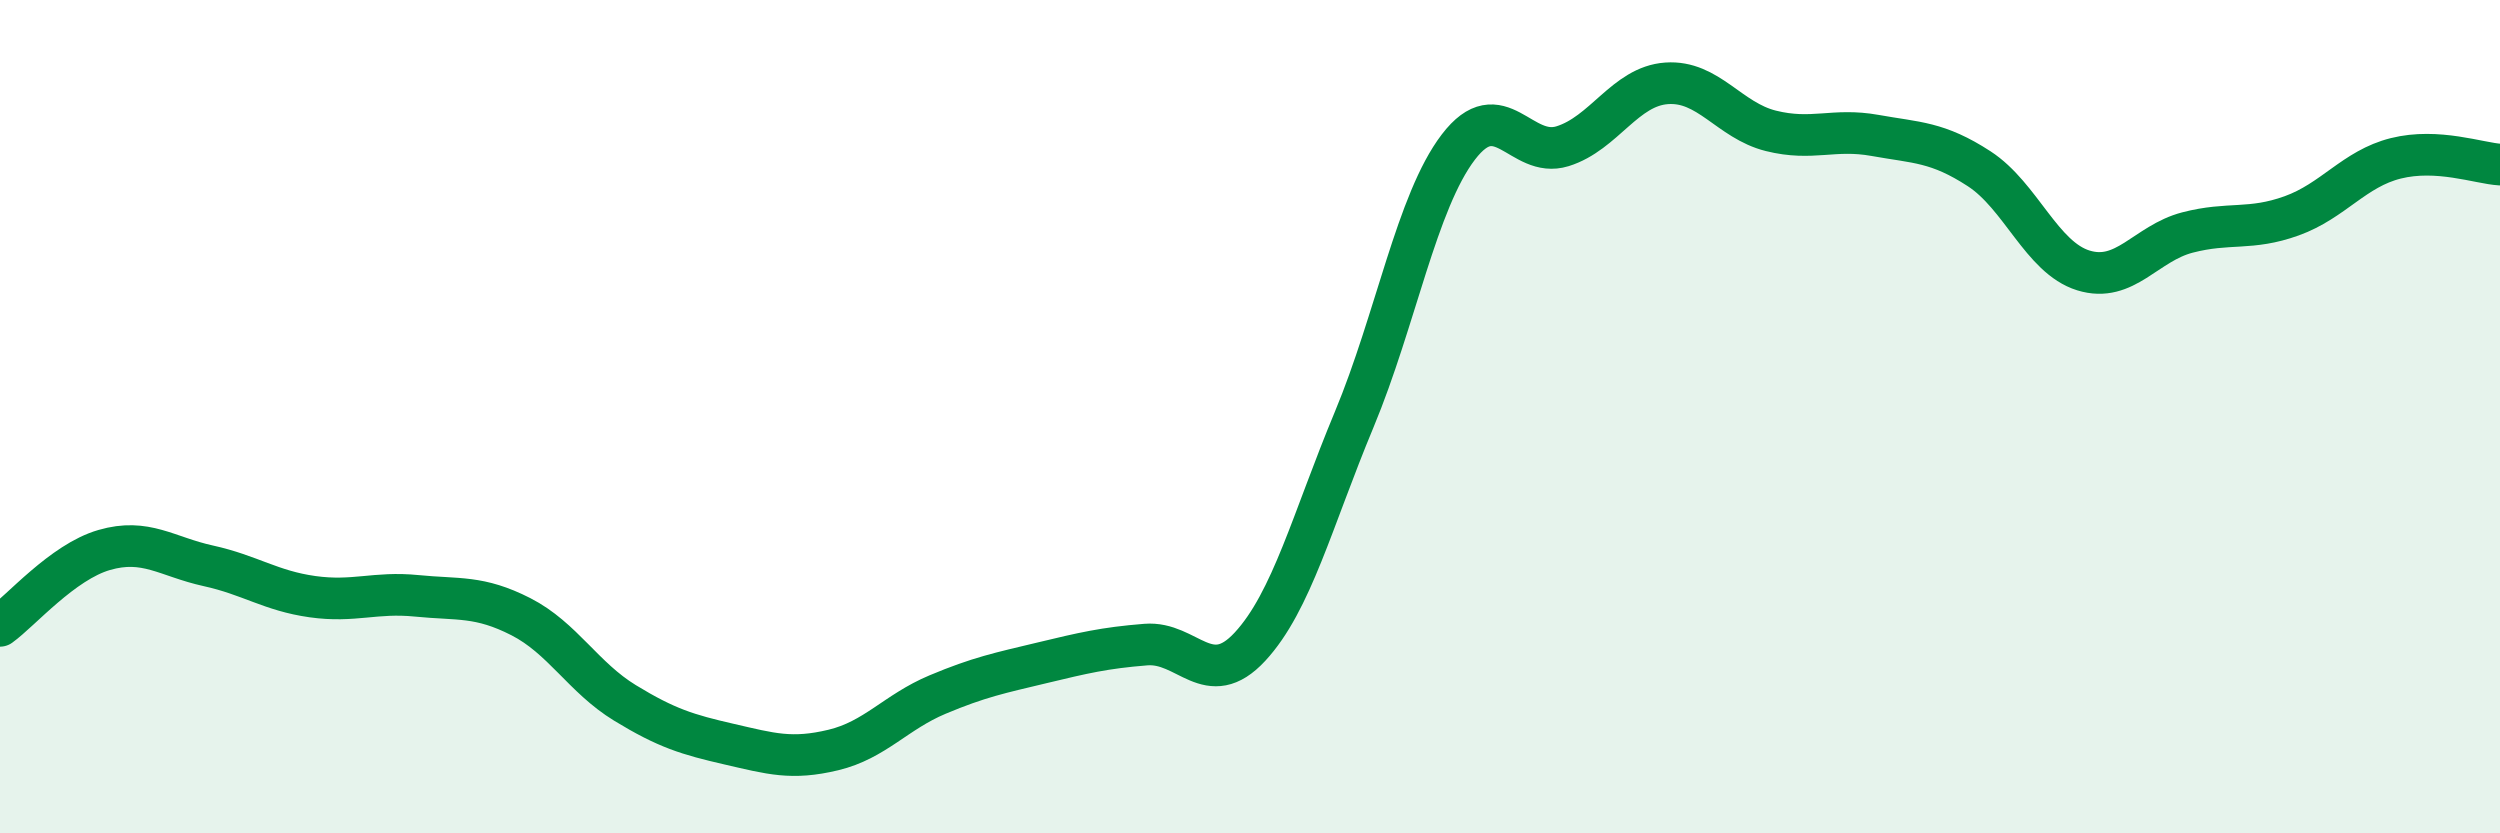
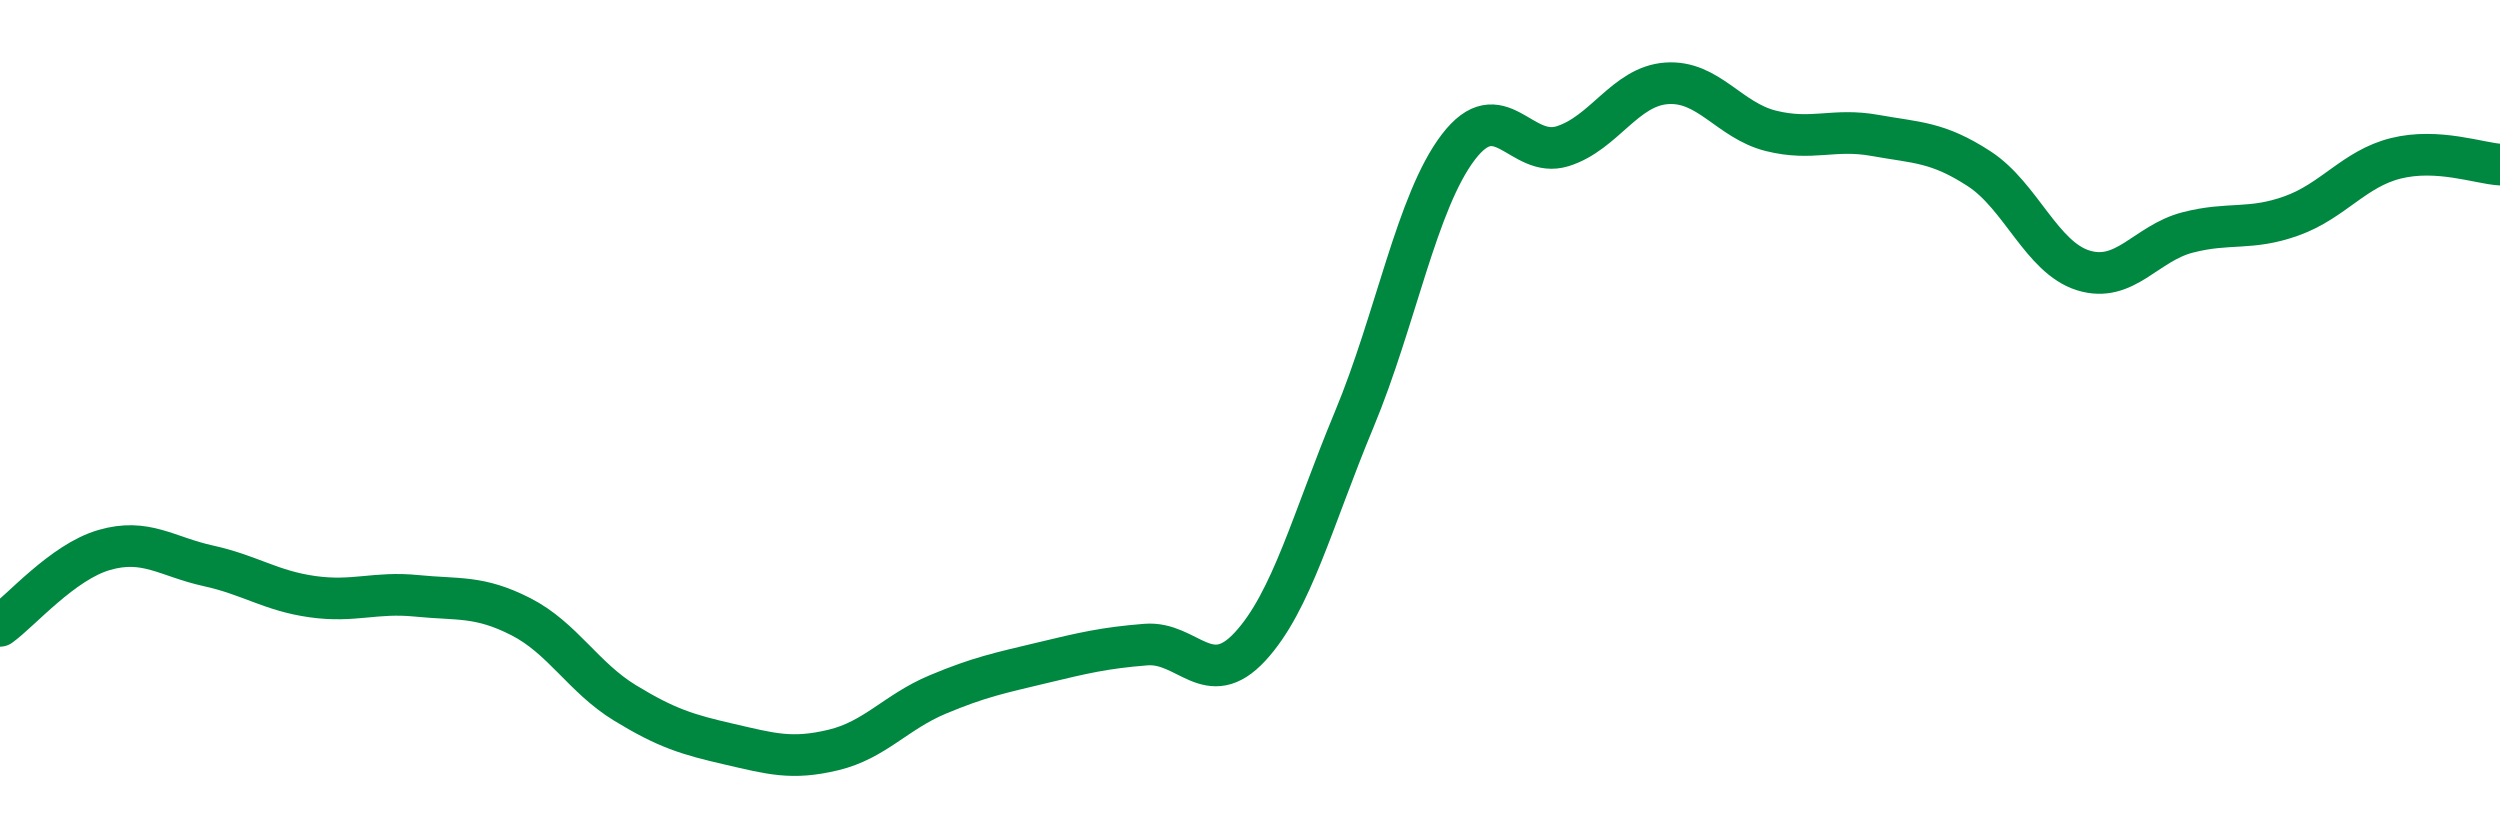
<svg xmlns="http://www.w3.org/2000/svg" width="60" height="20" viewBox="0 0 60 20">
-   <path d="M 0,15.02 C 0.5,14.66 1.5,13.49 2.5,13.2 C 3.5,12.91 4,13.36 5,13.58 C 6,13.8 6.5,14.18 7.5,14.32 C 8.5,14.46 9,14.2 10,14.3 C 11,14.4 11.5,14.29 12.5,14.8 C 13.5,15.31 14,16.26 15,16.87 C 16,17.48 16.5,17.63 17.5,17.86 C 18.5,18.09 19,18.24 20,18 C 21,17.76 21.5,17.09 22.5,16.67 C 23.5,16.25 24,16.15 25,15.91 C 26,15.67 26.5,15.55 27.5,15.47 C 28.5,15.39 29,16.6 30,15.52 C 31,14.44 31.5,12.47 32.5,10.07 C 33.5,7.67 34,4.84 35,3.53 C 36,2.22 36.5,3.82 37.5,3.51 C 38.5,3.2 39,2.07 40,2 C 41,1.93 41.5,2.89 42.5,3.14 C 43.5,3.39 44,3.07 45,3.25 C 46,3.43 46.5,3.4 47.5,4.05 C 48.5,4.7 49,6.18 50,6.49 C 51,6.8 51.5,5.84 52.5,5.58 C 53.5,5.32 54,5.54 55,5.18 C 56,4.82 56.5,4.05 57.5,3.8 C 58.5,3.55 59.5,3.92 60,3.95L60 20L0 20Z" fill="#008740" opacity="0.1" stroke-linecap="round" stroke-linejoin="round" />
  <path d="M 0,15.02 C 0.5,14.66 1.5,13.49 2.5,13.2 C 3.5,12.91 4,13.36 5,13.58 C 6,13.8 6.5,14.18 7.5,14.32 C 8.5,14.46 9,14.2 10,14.3 C 11,14.4 11.5,14.29 12.5,14.8 C 13.5,15.31 14,16.26 15,16.87 C 16,17.48 16.5,17.63 17.5,17.86 C 18.5,18.09 19,18.24 20,18 C 21,17.76 21.5,17.09 22.5,16.67 C 23.5,16.25 24,16.15 25,15.91 C 26,15.67 26.5,15.55 27.5,15.47 C 28.5,15.39 29,16.6 30,15.52 C 31,14.44 31.5,12.47 32.5,10.07 C 33.5,7.67 34,4.84 35,3.53 C 36,2.22 36.5,3.82 37.5,3.51 C 38.5,3.2 39,2.07 40,2 C 41,1.93 41.5,2.89 42.5,3.14 C 43.5,3.39 44,3.07 45,3.25 C 46,3.43 46.5,3.4 47.5,4.05 C 48.5,4.7 49,6.18 50,6.49 C 51,6.8 51.5,5.84 52.5,5.58 C 53.5,5.32 54,5.54 55,5.18 C 56,4.82 56.5,4.05 57.5,3.8 C 58.5,3.55 59.5,3.92 60,3.95" stroke="#008740" stroke-width="1" fill="none" stroke-linecap="round" stroke-linejoin="round" />
</svg>